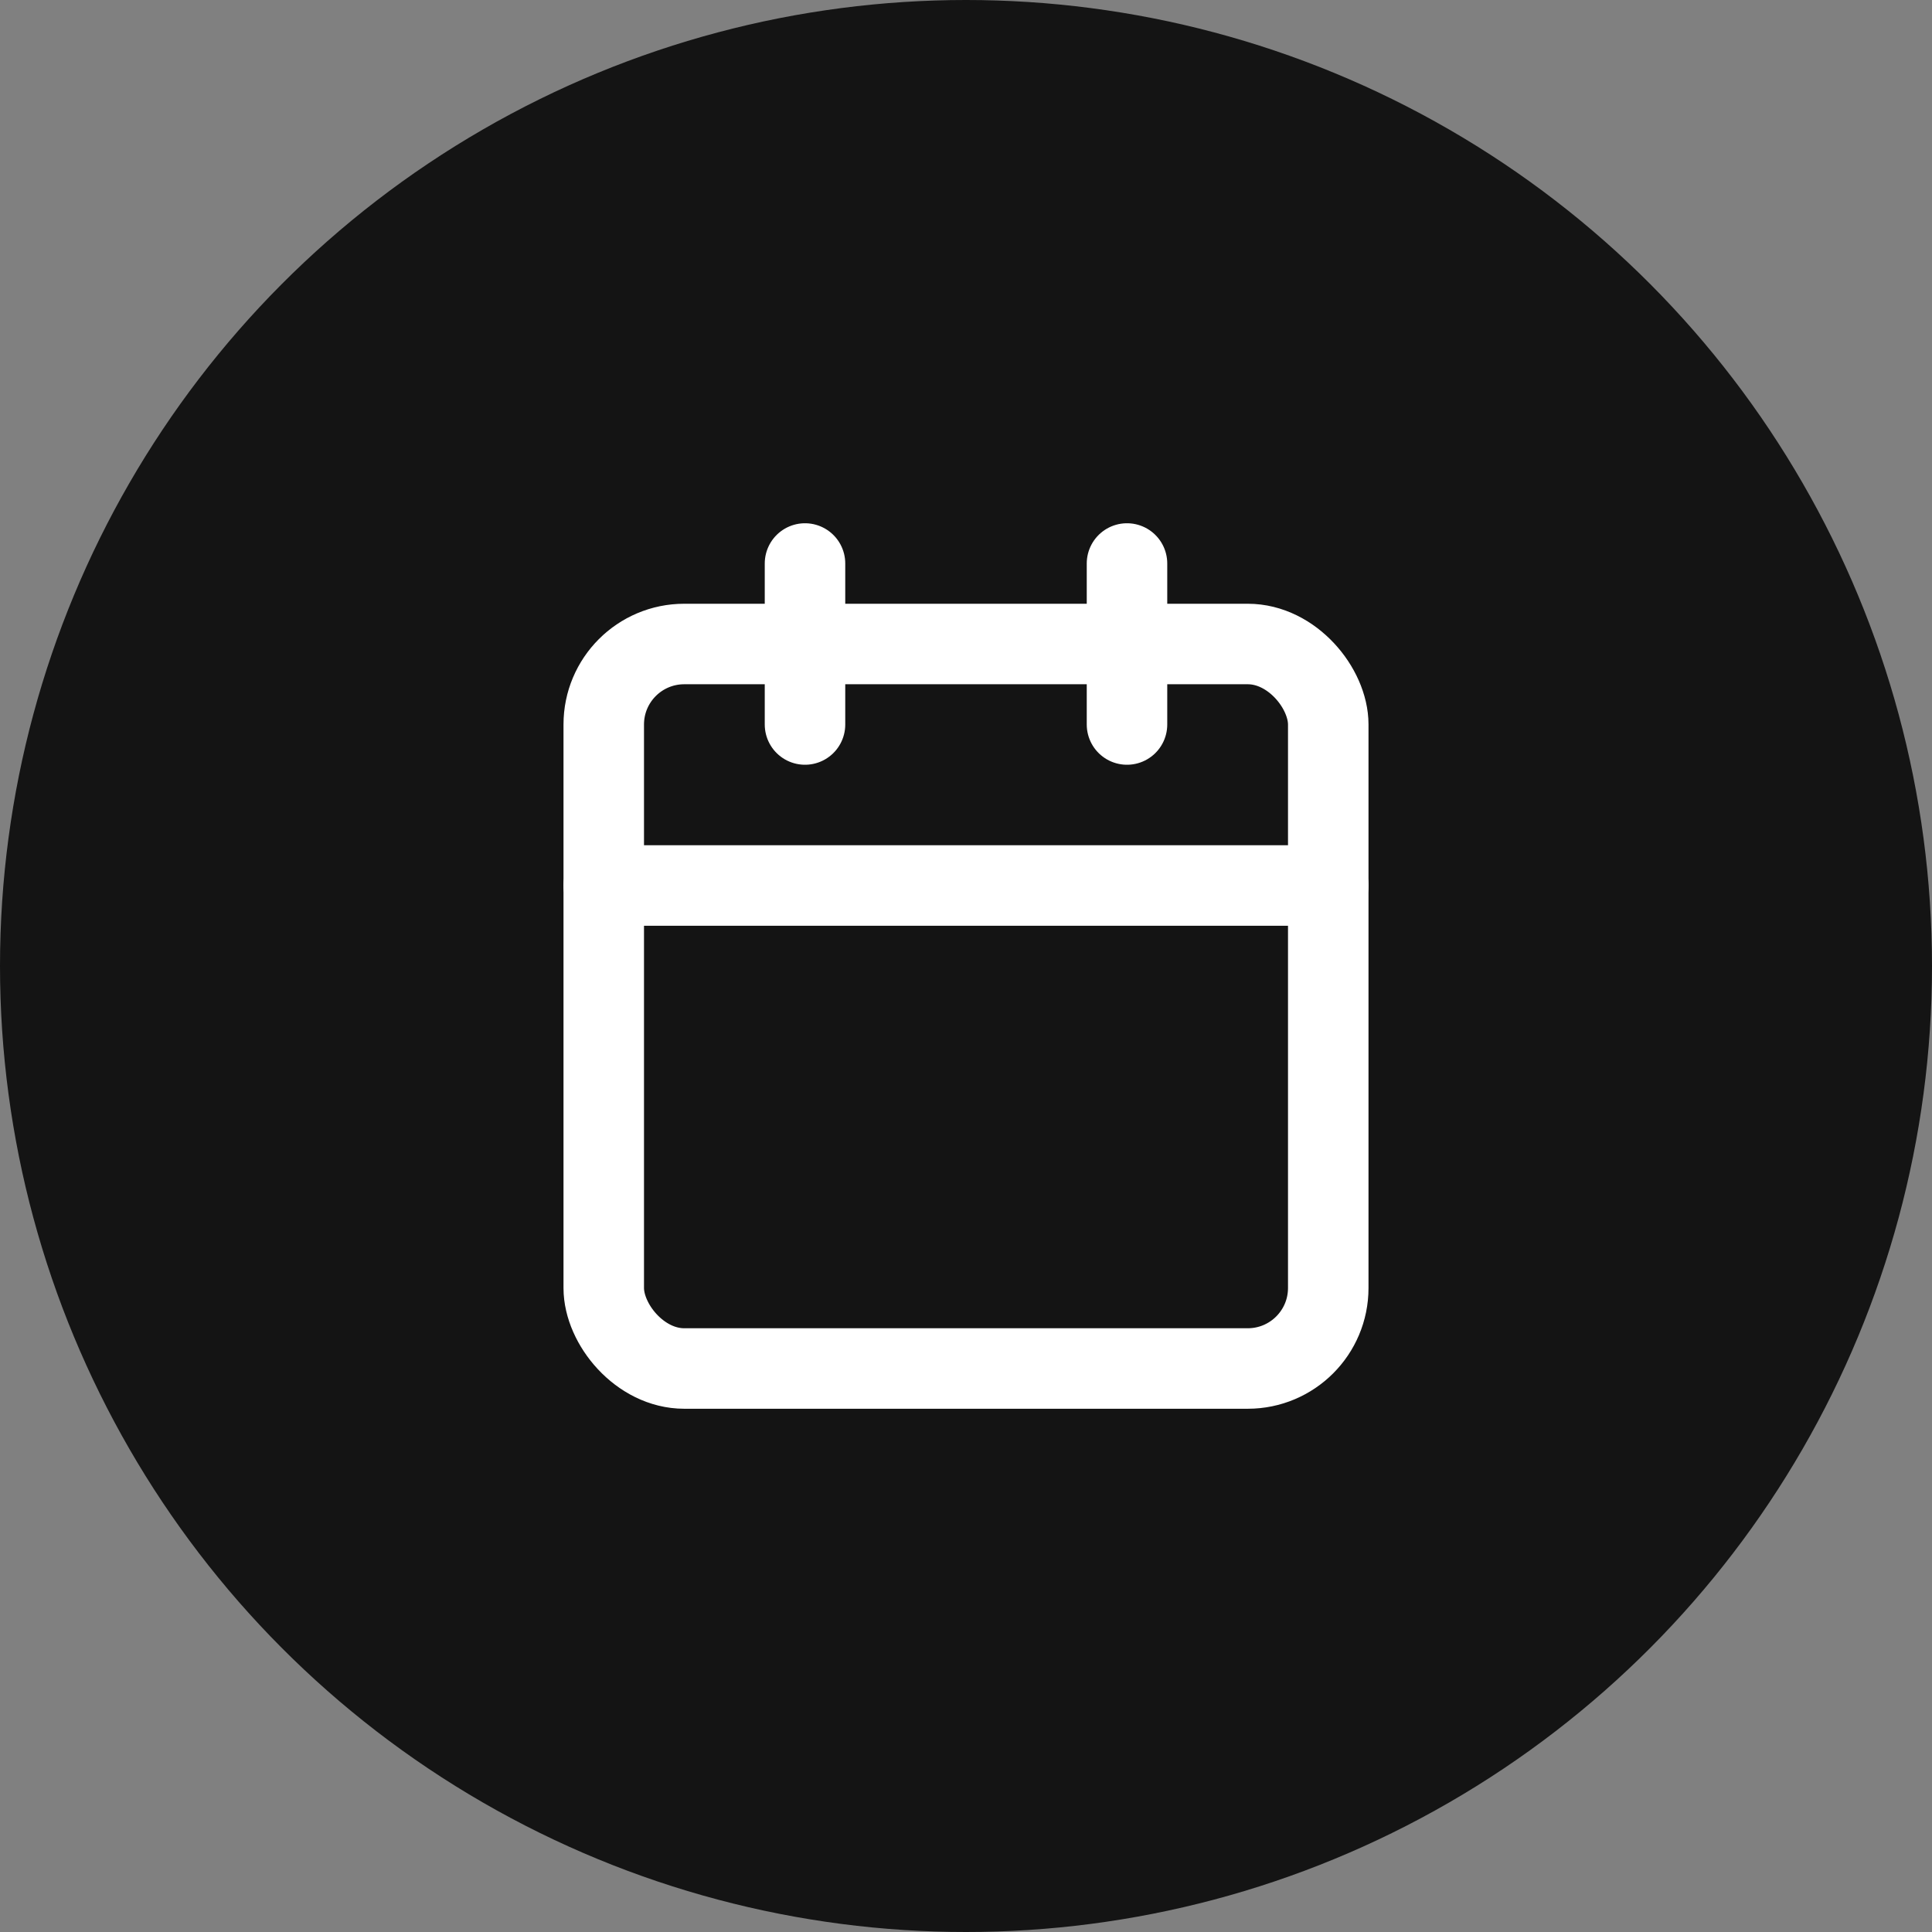
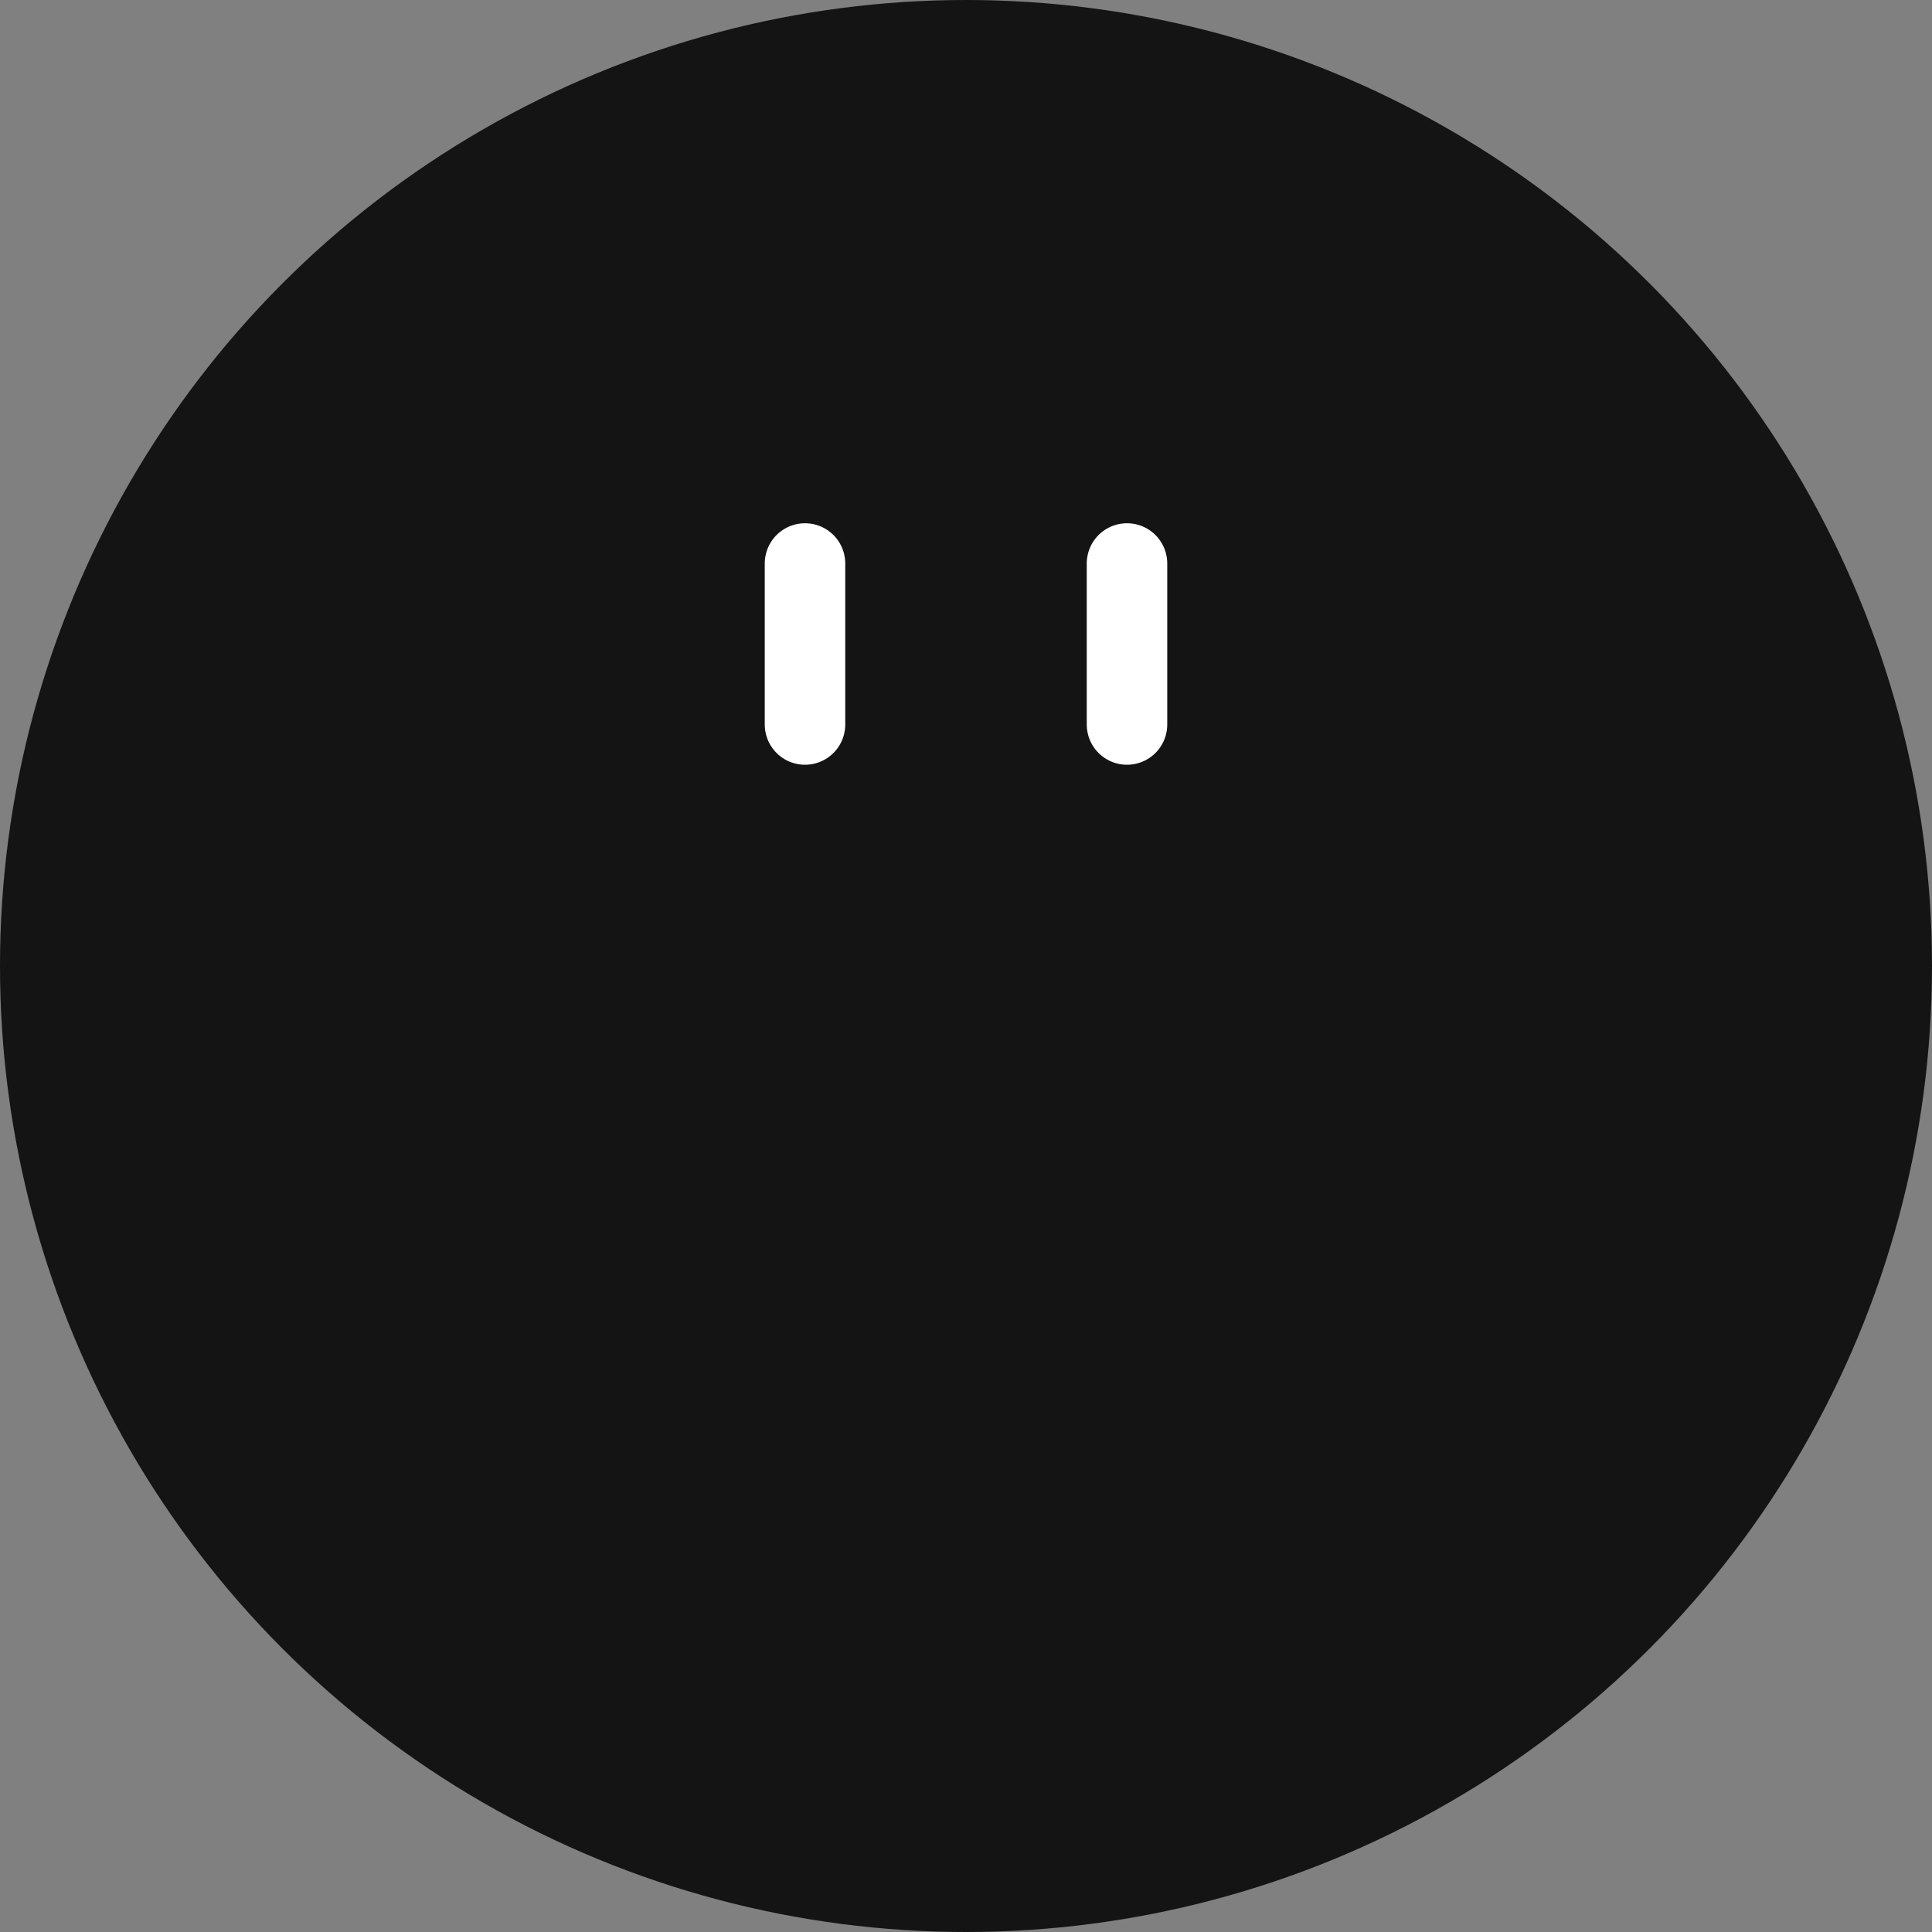
<svg xmlns="http://www.w3.org/2000/svg" width="48px" height="48px" viewBox="0 0 48 48" version="1.1">
  <rect x="0" y="0" width="48" height="48" fill="#808080" stroke="none" />
  <title>Automatic Scheduling</title>
  <g id="Design" stroke="none" stroke-width="1" fill="none" fill-rule="evenodd">
    <g id="Automatic-Scheduling">
      <g id="Group-9-Copy-14" fill="#141414">
        <circle id="Oval" cx="24" cy="24" r="24" />
      </g>
      <g id="calendar-(4)" transform="translate(15, 14)" stroke="#FFFFFF" stroke-linecap="round" stroke-linejoin="round" stroke-width="2">
-         <rect id="Rectangle" x="0" y="2" width="18" height="18" rx="2" />
        <line x1="13" y1="0" x2="13" y2="4" id="Path" />
        <line x1="5" y1="0" x2="5" y2="4" id="Path" />
-         <line x1="0" y1="8" x2="18" y2="8" id="Path" />
      </g>
    </g>
  </g>
</svg>